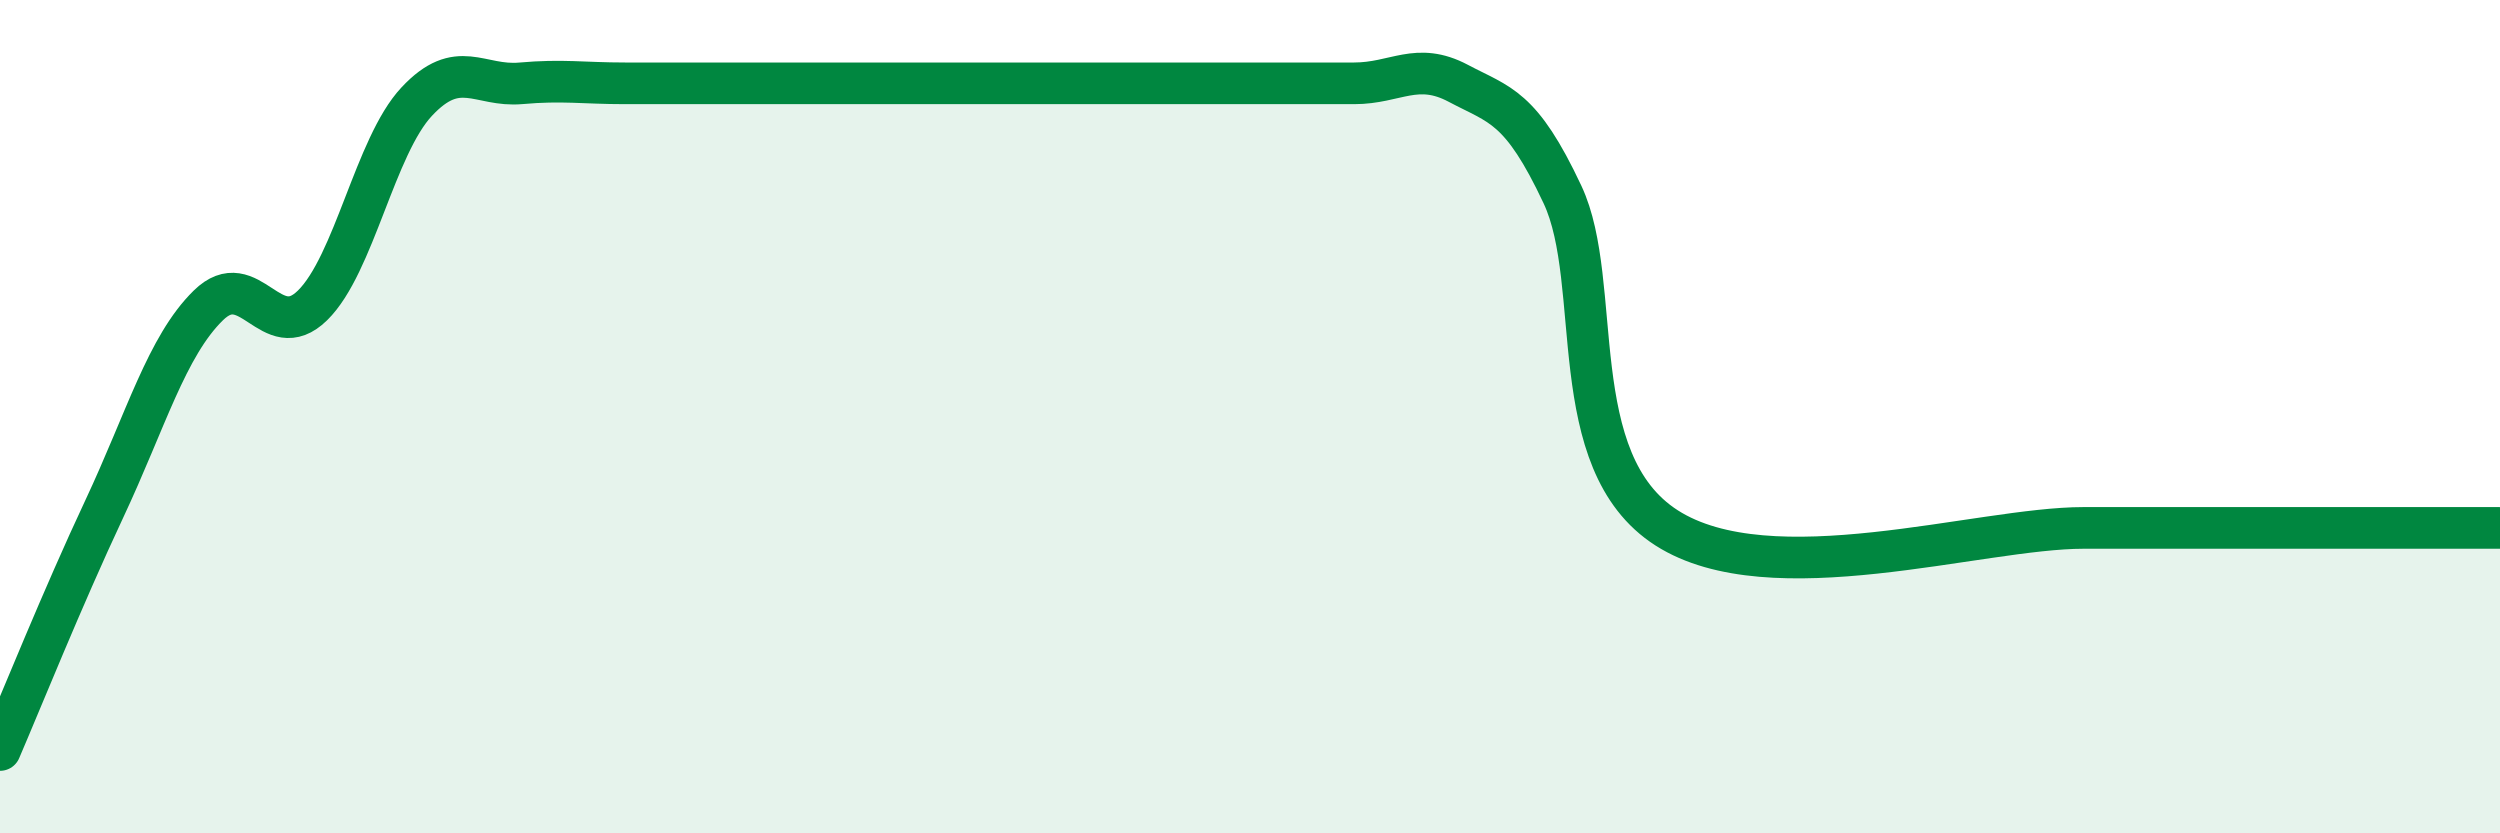
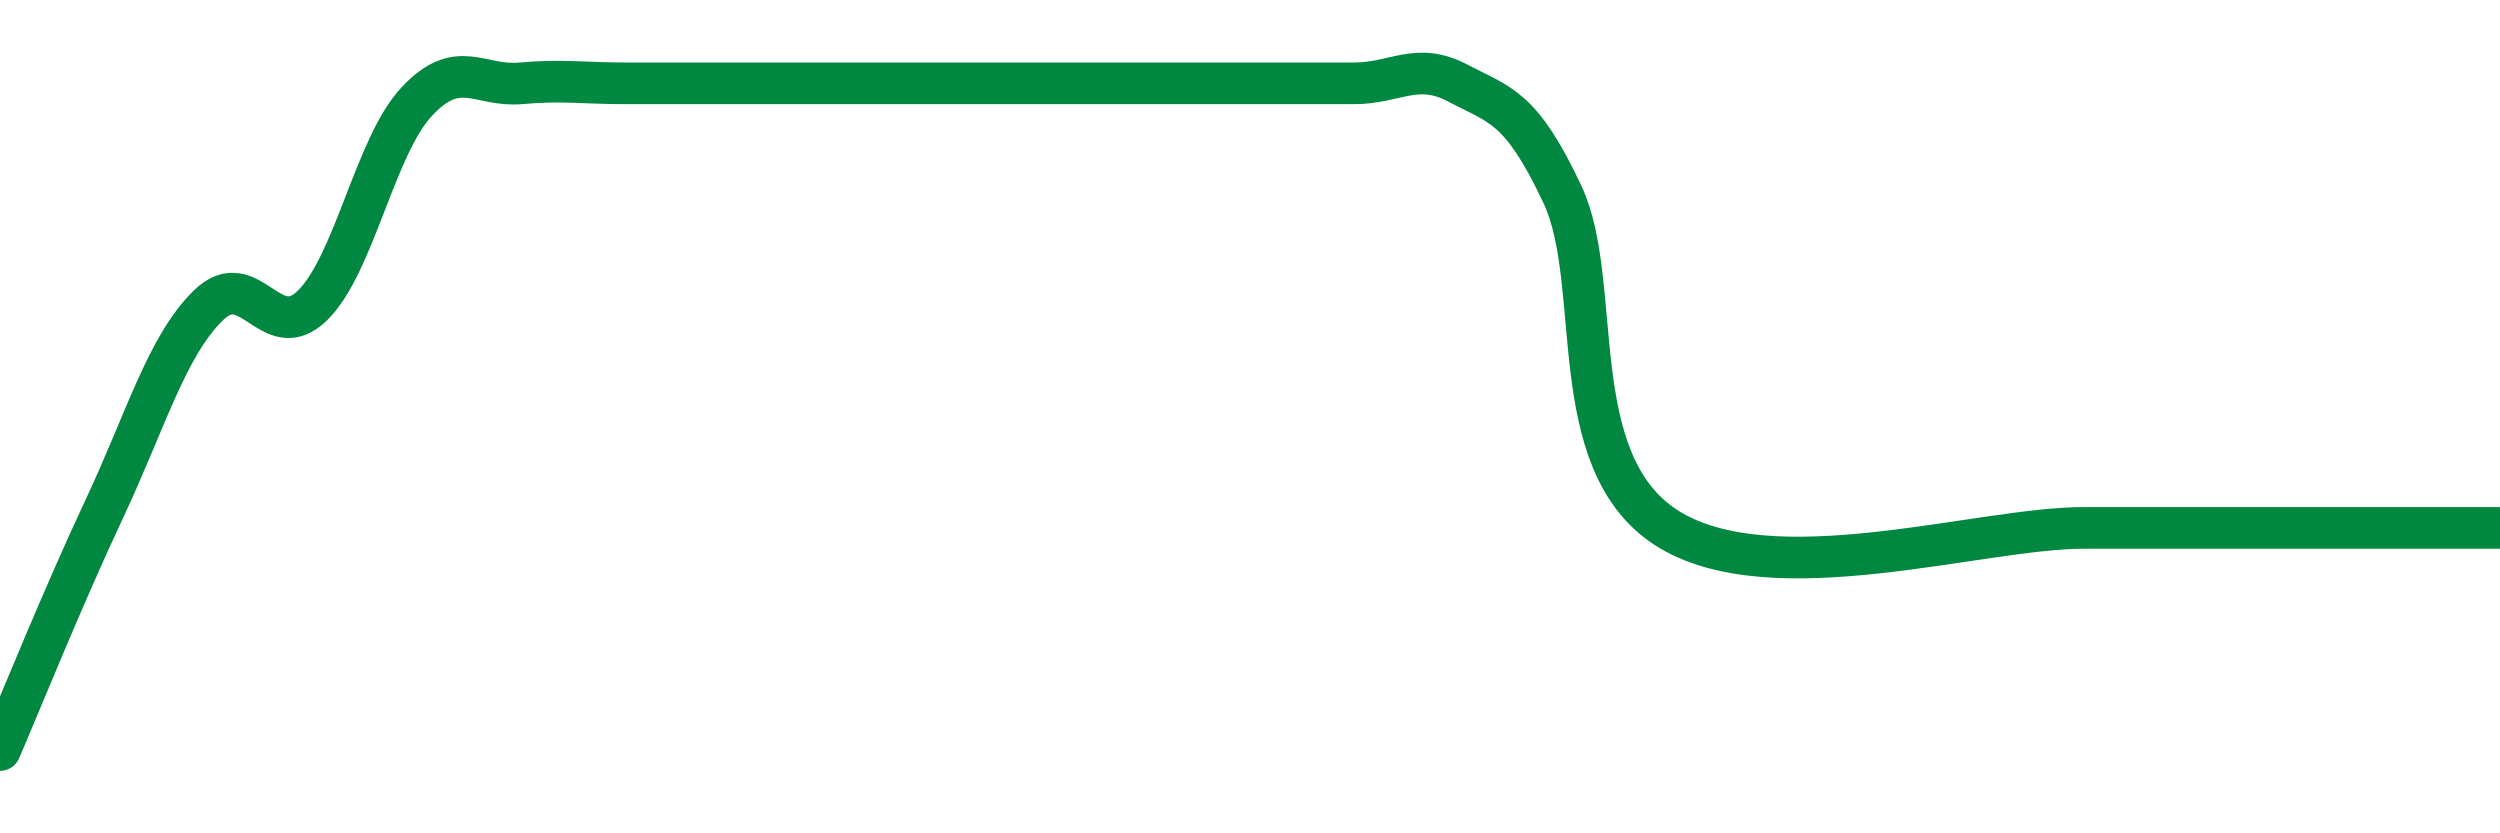
<svg xmlns="http://www.w3.org/2000/svg" width="60" height="20" viewBox="0 0 60 20">
-   <path d="M 0,18 C 0.5,16.84 1.5,14.35 2.5,12.22 C 3.5,10.09 4,8.31 5,7.33 C 6,6.35 6.5,8.31 7.5,7.33 C 8.5,6.35 9,3.51 10,2.44 C 11,1.37 11.5,2.09 12.5,2 C 13.5,1.91 14,2 15,2 C 16,2 16.5,2 17.5,2 C 18.5,2 19,2 20,2 C 21,2 21.5,2 22.5,2 C 23.5,2 24,2 25,2 C 26,2 26.5,2 27.5,2 C 28.5,2 29,2 30,2 C 31,2 31.5,2 32.5,2 C 33.5,2 34,1.47 35,2 C 36,2.53 36.5,2.54 37.5,4.67 C 38.5,6.8 37.5,11.07 40,12.67 C 42.5,14.27 47.5,12.67 50,12.67 C 52.5,12.67 51.5,12.67 52.5,12.67 C 53.5,12.67 53.5,12.67 55,12.67 C 56.5,12.67 59,12.67 60,12.67L60 20L0 20Z" fill="#008740" opacity="0.1" stroke-linecap="round" stroke-linejoin="round" />
  <path d="M 0,18 C 0.5,16.84 1.5,14.35 2.5,12.22 C 3.5,10.09 4,8.31 5,7.33 C 6,6.35 6.5,8.31 7.5,7.33 C 8.5,6.35 9,3.51 10,2.44 C 11,1.37 11.5,2.09 12.5,2 C 13.5,1.91 14,2 15,2 C 16,2 16.5,2 17.5,2 C 18.5,2 19,2 20,2 C 21,2 21.5,2 22.5,2 C 23.5,2 24,2 25,2 C 26,2 26.5,2 27.5,2 C 28.5,2 29,2 30,2 C 31,2 31.5,2 32.5,2 C 33.5,2 34,1.47 35,2 C 36,2.53 36.5,2.54 37.5,4.67 C 38.5,6.8 37.5,11.07 40,12.67 C 42.5,14.27 47.5,12.67 50,12.67 C 52.5,12.67 51.5,12.67 52.5,12.67 C 53.5,12.67 53.5,12.67 55,12.67 C 56.5,12.67 59,12.67 60,12.67" stroke="#008740" stroke-width="1" fill="none" stroke-linecap="round" stroke-linejoin="round" />
</svg>